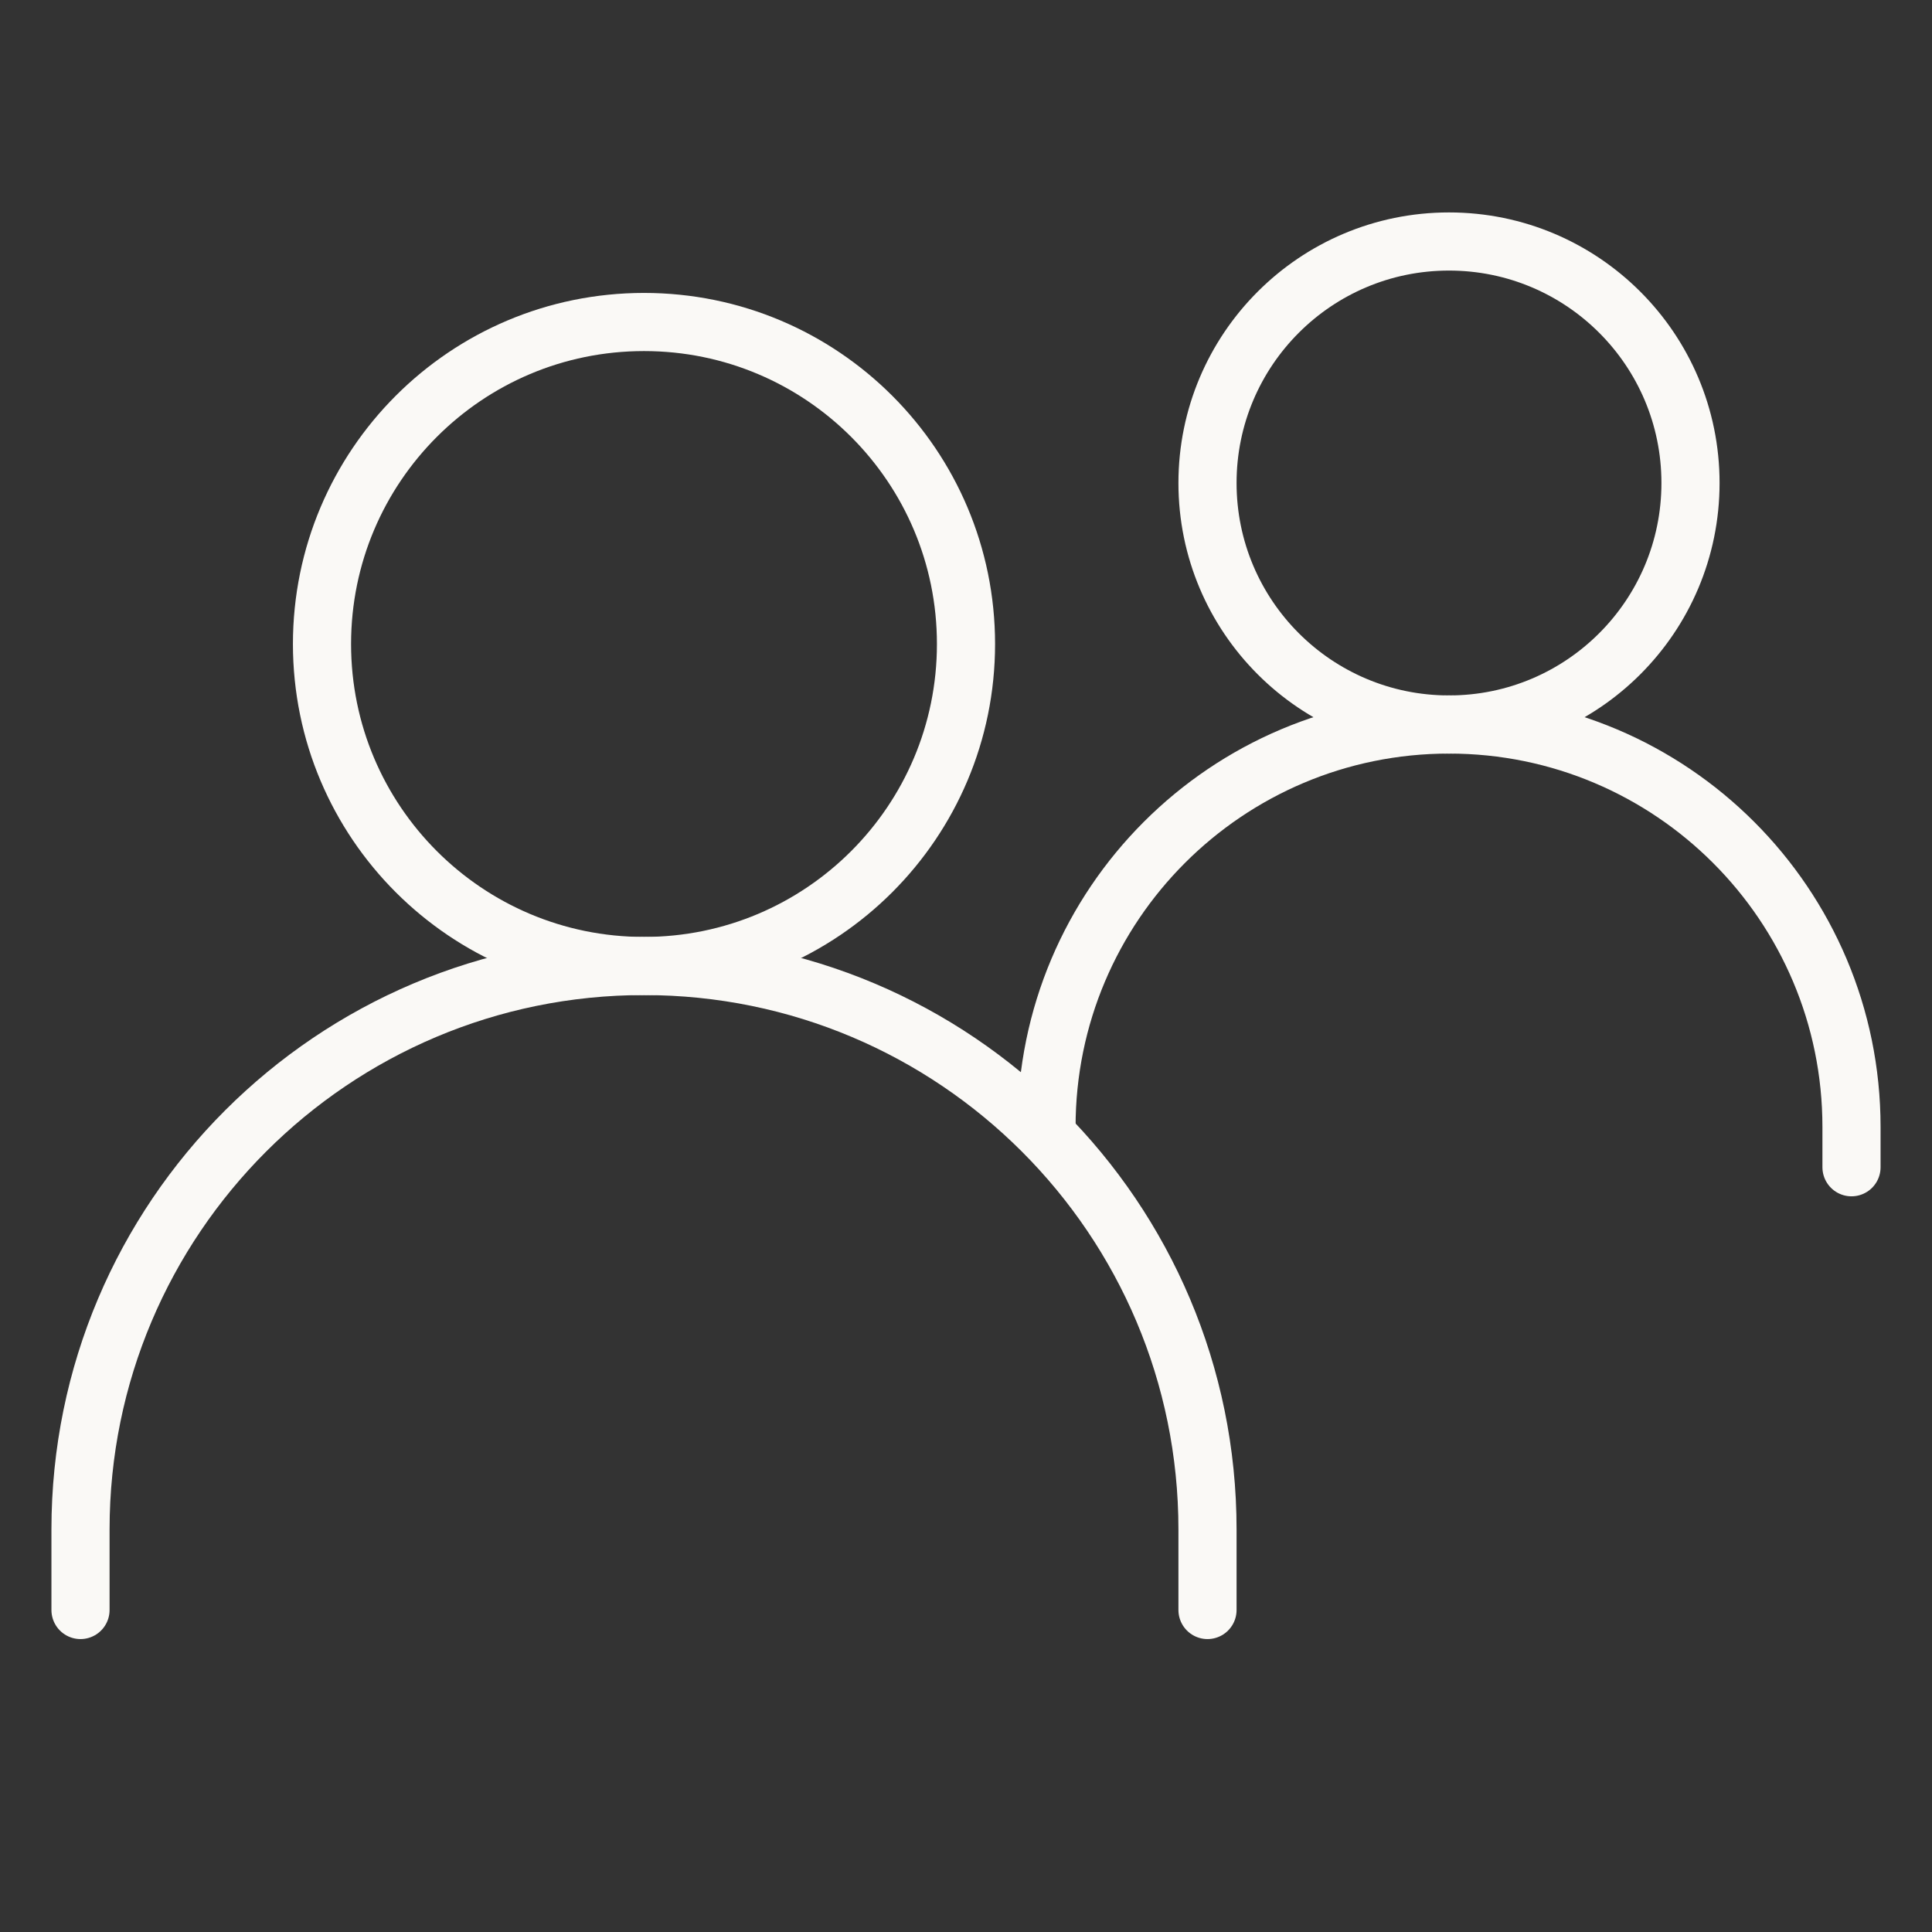
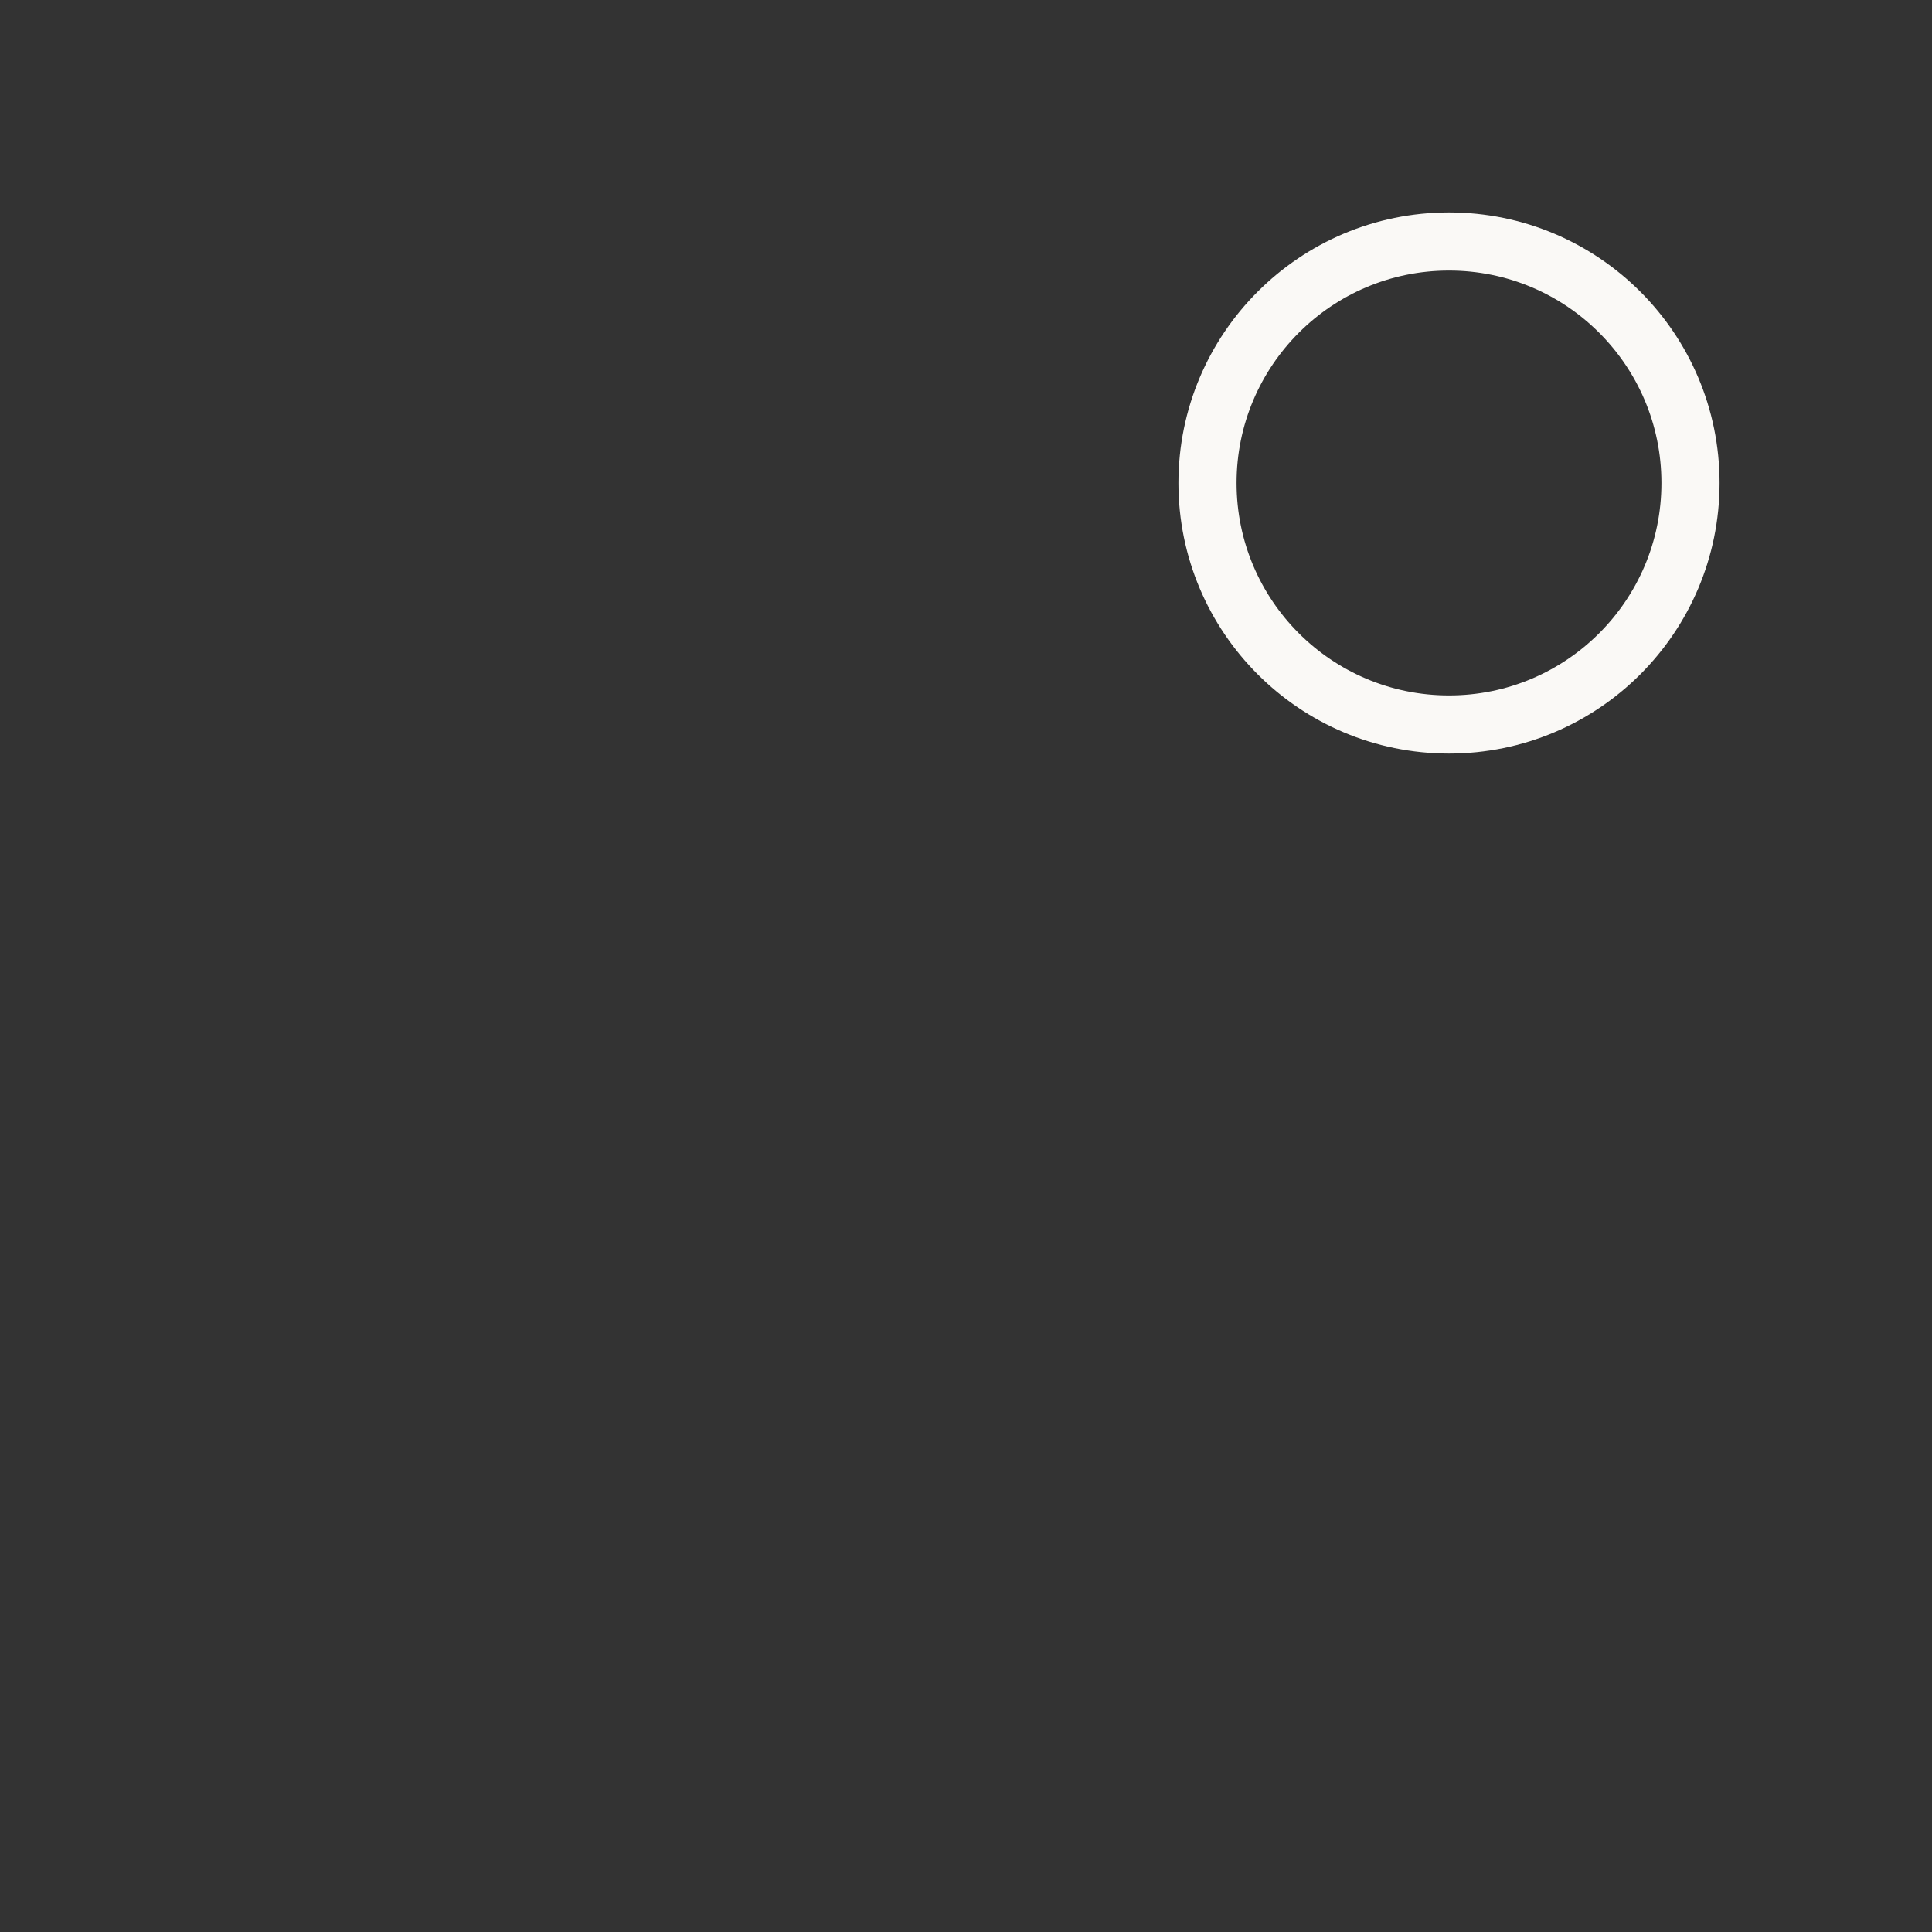
<svg xmlns="http://www.w3.org/2000/svg" width="54" height="54" viewBox="0 0 54 54" fill="none">
  <rect x="0" y="0" width="54" height="54" fill="#333333" stroke="none" />
-   <path d="M2.25 45V42.75C2.25 34.051 9.302 27 18 27C26.698 27 33.75 34.051 33.75 42.75V45" stroke="#FAF9F6" stroke-width="1.625" stroke-linecap="round" />
-   <path d="M29.25 31.5C29.25 25.287 34.287 20.25 40.5 20.25C46.713 20.25 51.75 25.287 51.75 31.5V32.625" stroke="#FAF9F6" stroke-width="1.625" stroke-linecap="round" />
-   <path d="M18 27C22.971 27 27 22.971 27 18C27 13.029 22.971 9 18 9C13.029 9 9 13.029 9 18C9 22.971 13.029 27 18 27Z" stroke="#FAF9F6" stroke-width="1.625" stroke-linecap="round" stroke-linejoin="round" />
  <path d="M40.5 20.25C44.228 20.25 47.25 17.228 47.25 13.5C47.25 9.772 44.228 6.75 40.5 6.75C36.772 6.75 33.75 9.772 33.75 13.5C33.75 17.228 36.772 20.25 40.5 20.25Z" stroke="#FAF9F6" stroke-width="1.625" stroke-linecap="round" stroke-linejoin="round" />
</svg>